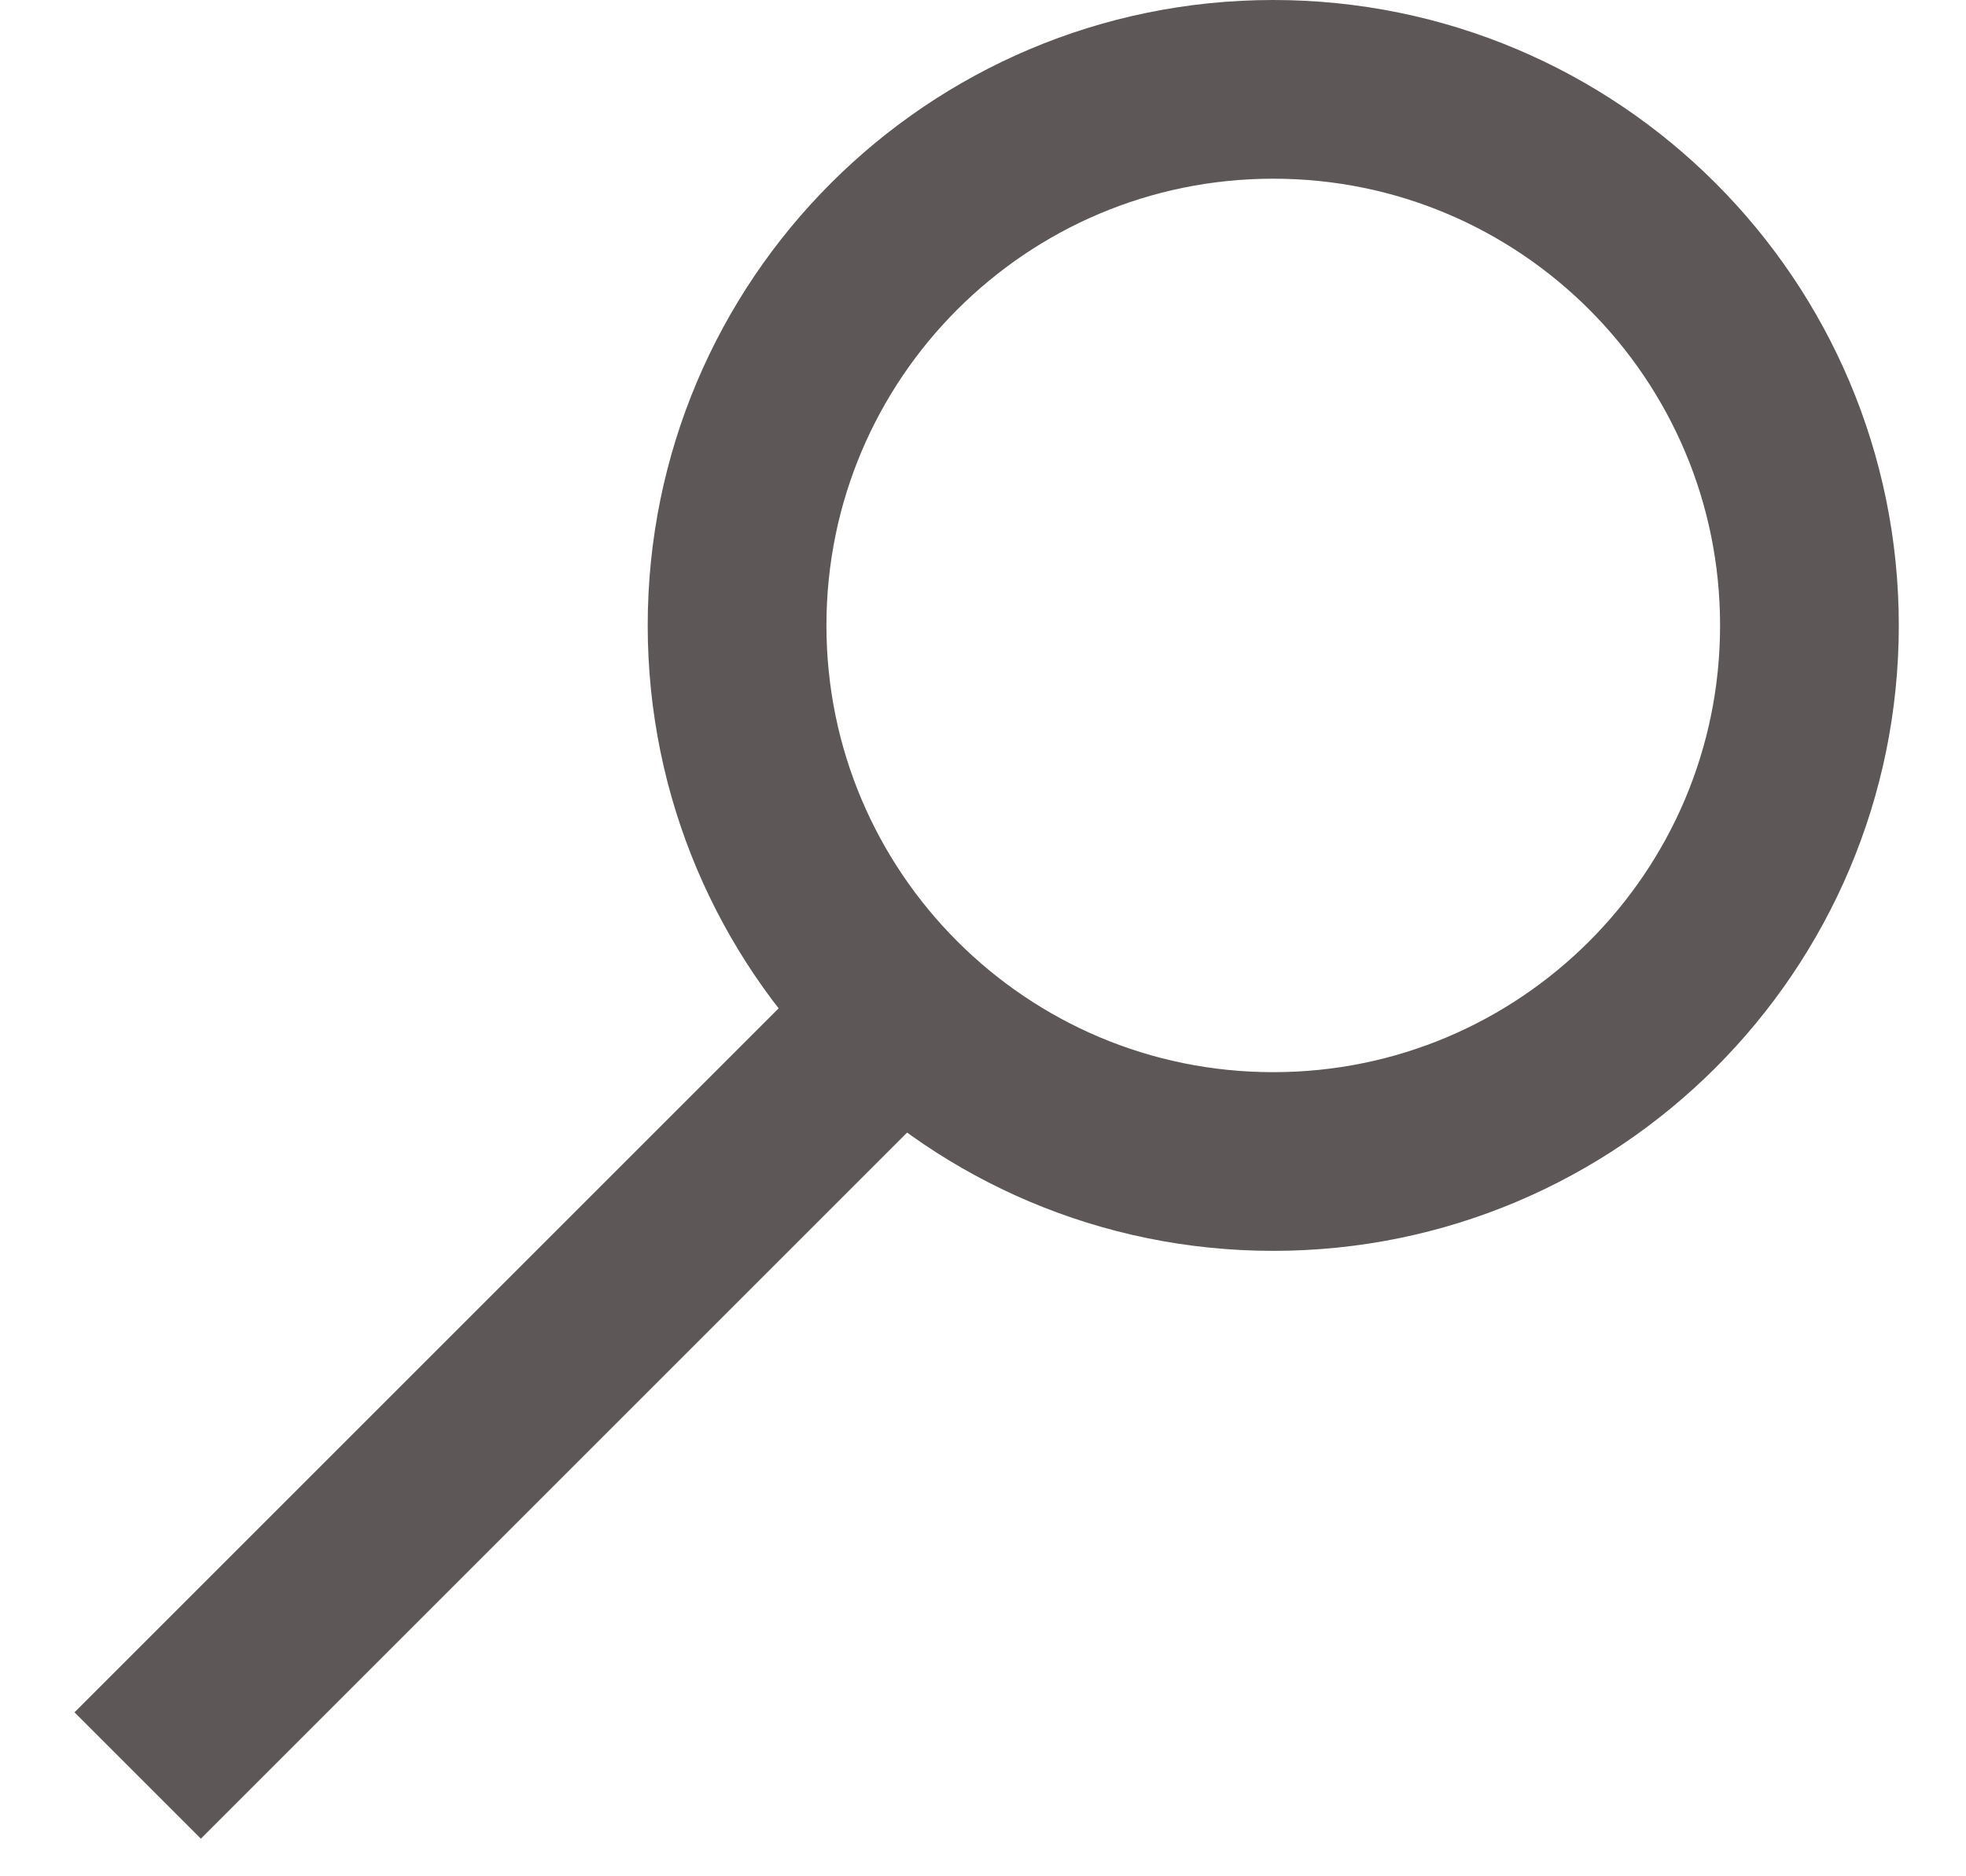
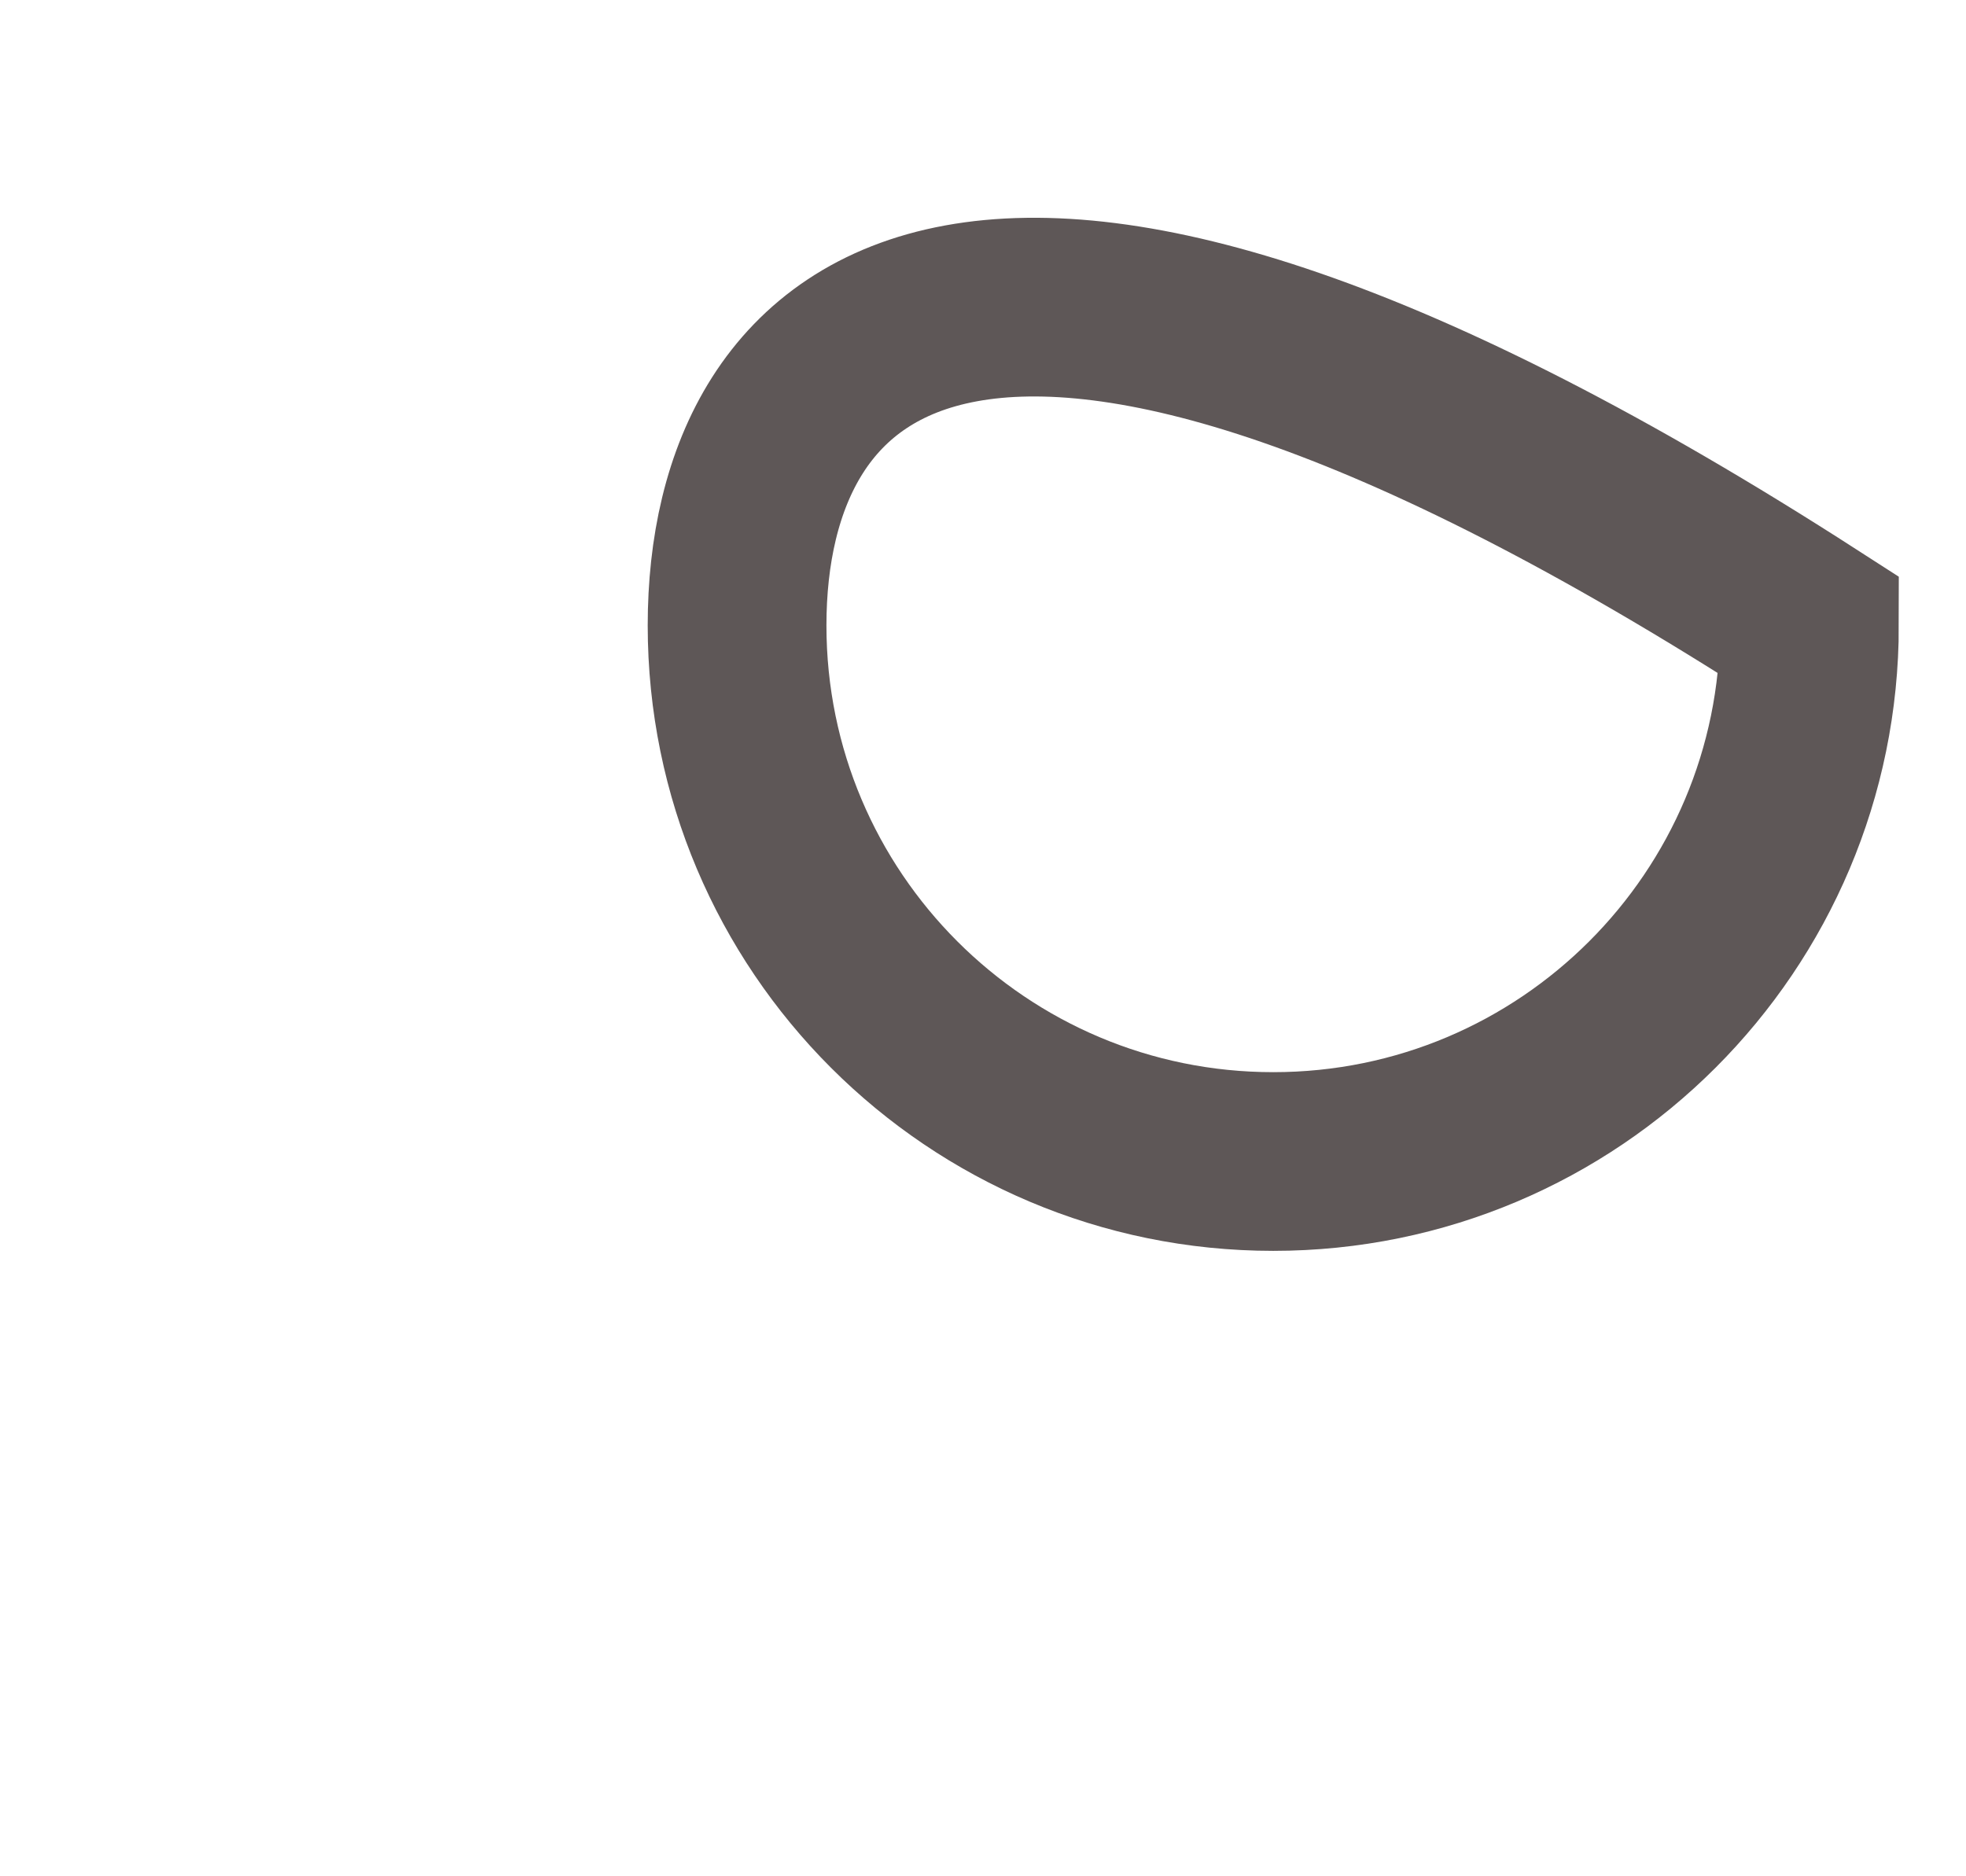
<svg xmlns="http://www.w3.org/2000/svg" width="22" height="21" viewBox="0 0 22 21" fill="none">
  <g id="Group">
-     <path id="Oval" fill-rule="evenodd" clip-rule="evenodd" d="M14.248 13C17.562 13 20.248 10.314 20.248 7C20.248 3.686 17.562 1 14.248 1C10.934 1 8.248 3.686 8.248 7C8.248 10.314 10.934 13 14.248 13Z" stroke="#5E5757" stroke-width="2" />
-     <path id="Line" d="M9.748 11.665L2.248 19.165" stroke="#5E5757" stroke-width="2" stroke-linecap="square" />
+     <path id="Oval" fill-rule="evenodd" clip-rule="evenodd" d="M14.248 13C17.562 13 20.248 10.314 20.248 7C10.934 1 8.248 3.686 8.248 7C8.248 10.314 10.934 13 14.248 13Z" stroke="#5E5757" stroke-width="2" />
  </g>
</svg>